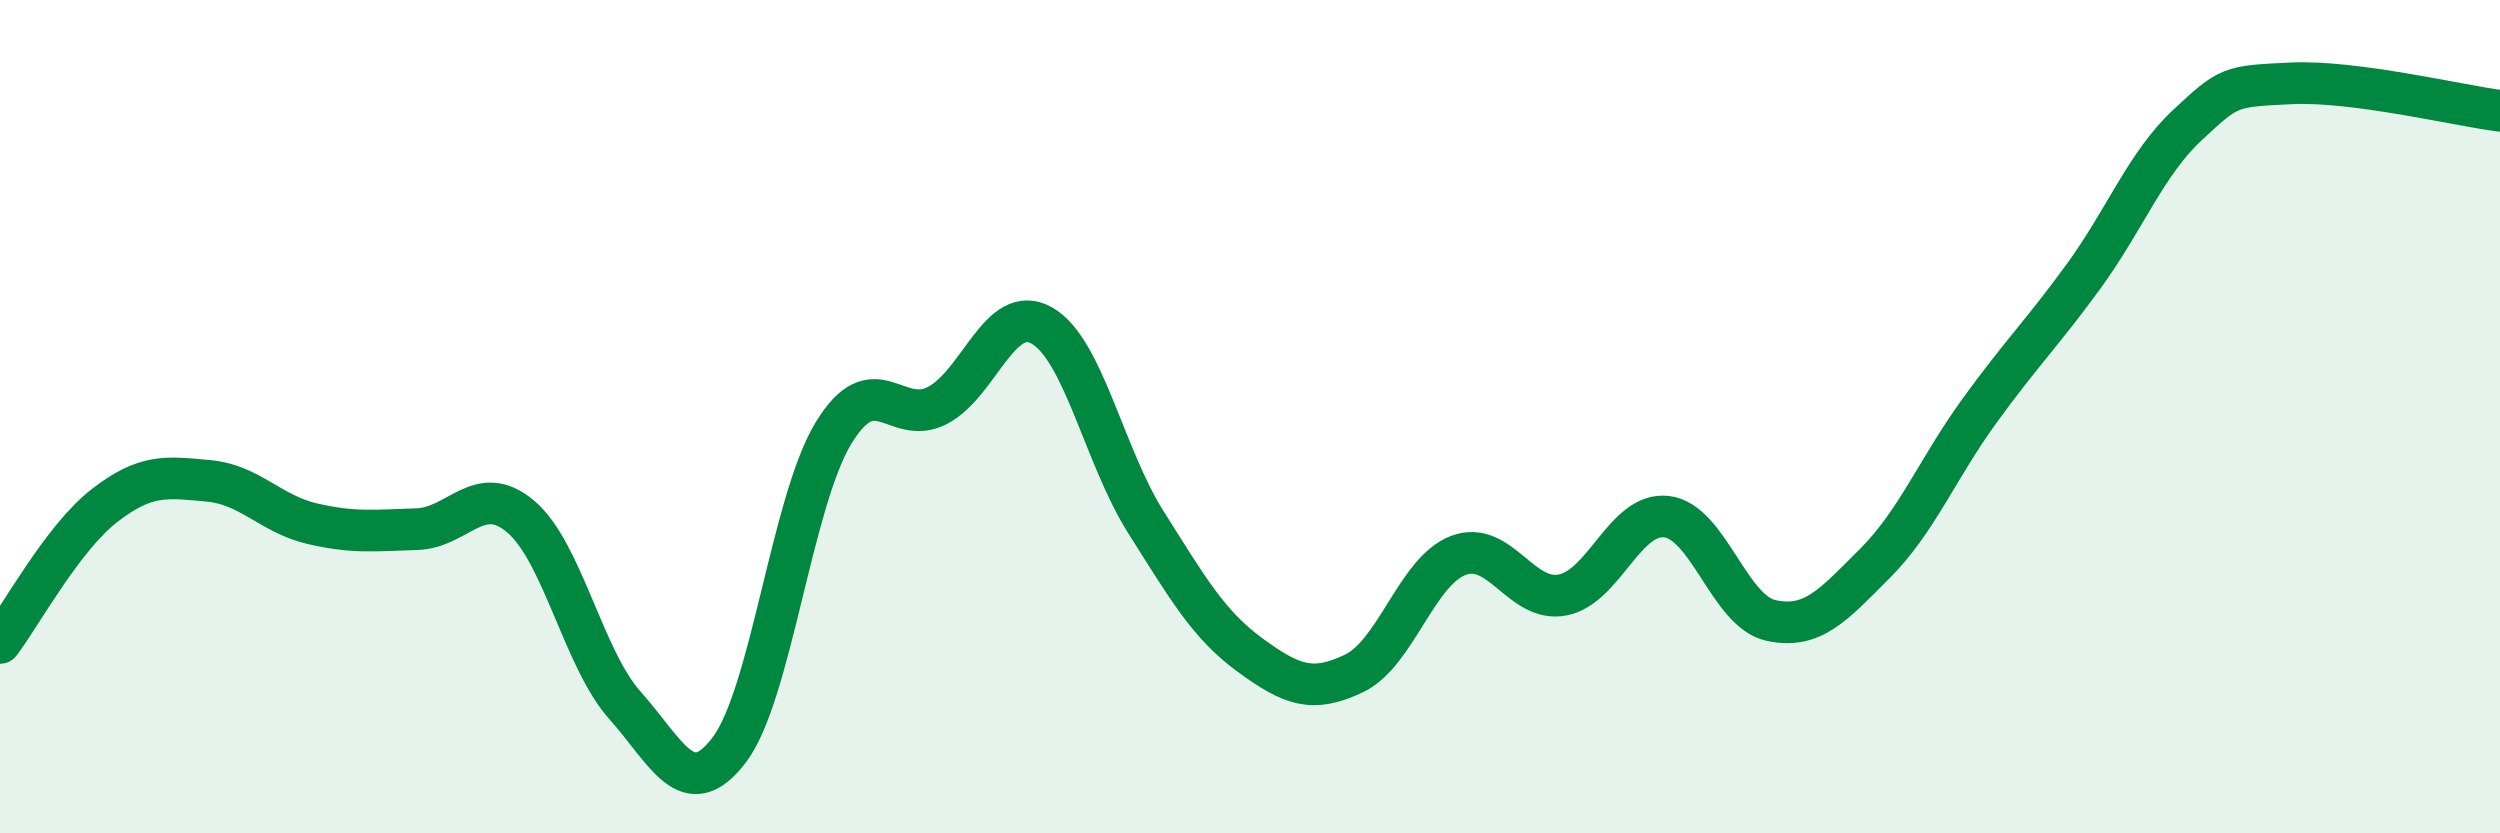
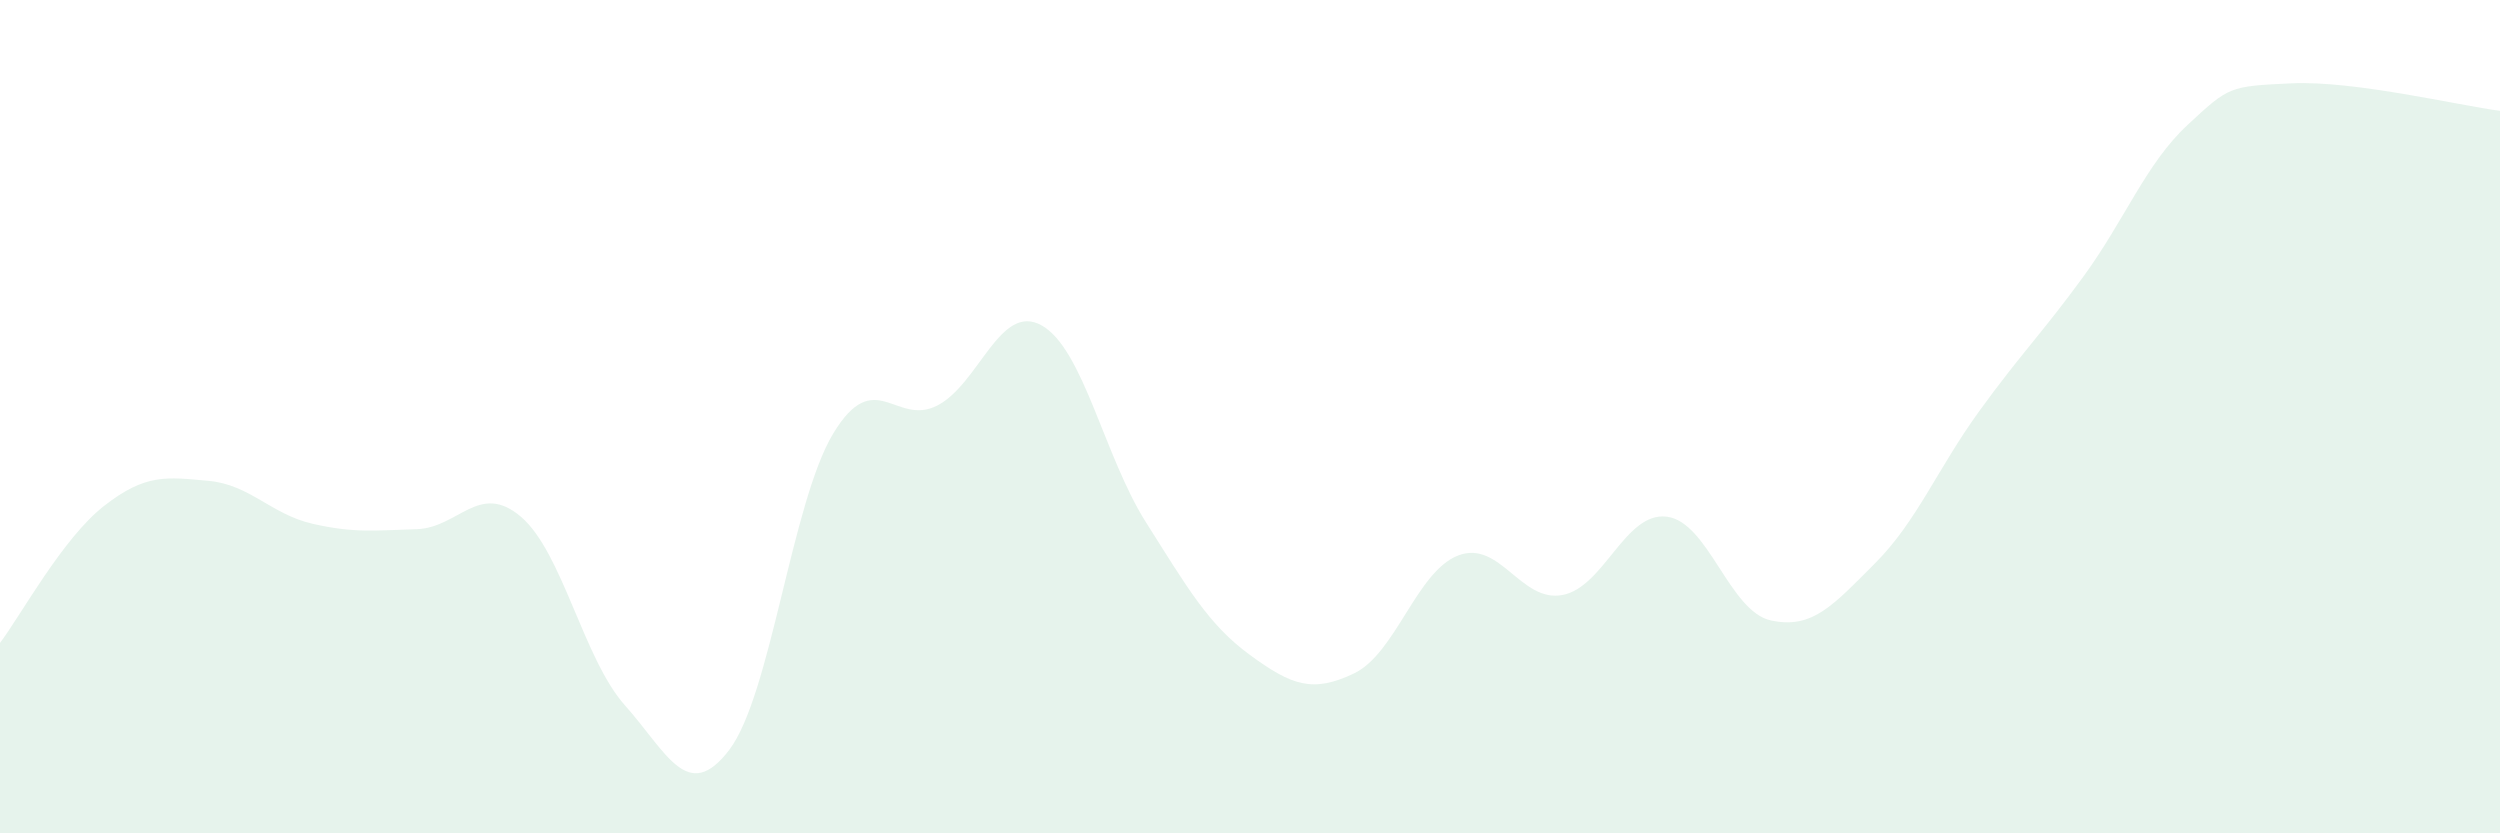
<svg xmlns="http://www.w3.org/2000/svg" width="60" height="20" viewBox="0 0 60 20">
  <path d="M 0,15.43 C 0.5,14.77 1.5,12.92 2.5,12.14 C 3.5,11.36 4,11.45 5,11.54 C 6,11.63 6.5,12.34 7.5,12.57 C 8.5,12.8 9,12.73 10,12.7 C 11,12.67 11.5,11.55 12.5,12.4 C 13.5,13.25 14,15.81 15,16.93 C 16,18.05 16.5,19.31 17.5,18 C 18.5,16.69 19,12.05 20,10.4 C 21,8.75 21.5,10.25 22.5,9.73 C 23.5,9.21 24,7.25 25,7.81 C 26,8.37 26.5,10.95 27.5,12.53 C 28.5,14.11 29,14.99 30,15.72 C 31,16.45 31.5,16.64 32.5,16.16 C 33.5,15.68 34,13.71 35,13.33 C 36,12.95 36.5,14.47 37.5,14.28 C 38.5,14.09 39,12.28 40,12.4 C 41,12.52 41.5,14.67 42.5,14.89 C 43.5,15.11 44,14.52 45,13.52 C 46,12.52 46.5,11.25 47.5,9.87 C 48.5,8.49 49,8.01 50,6.64 C 51,5.27 51.5,3.93 52.5,3 C 53.5,2.07 53.5,2.07 55,2 C 56.5,1.93 59,2.53 60,2.66L60 20L0 20Z" fill="#008740" opacity="0.1" stroke-linecap="round" stroke-linejoin="round" />
-   <path d="M 0,15.43 C 0.5,14.77 1.5,12.92 2.5,12.14 C 3.5,11.36 4,11.45 5,11.54 C 6,11.63 6.5,12.34 7.5,12.57 C 8.5,12.8 9,12.73 10,12.7 C 11,12.67 11.5,11.55 12.5,12.4 C 13.5,13.25 14,15.81 15,16.93 C 16,18.05 16.5,19.31 17.5,18 C 18.5,16.69 19,12.05 20,10.4 C 21,8.75 21.5,10.25 22.5,9.73 C 23.5,9.21 24,7.25 25,7.81 C 26,8.37 26.5,10.95 27.5,12.53 C 28.5,14.11 29,14.99 30,15.72 C 31,16.45 31.5,16.64 32.5,16.16 C 33.5,15.68 34,13.71 35,13.33 C 36,12.95 36.5,14.47 37.5,14.28 C 38.5,14.09 39,12.28 40,12.4 C 41,12.52 41.5,14.67 42.5,14.89 C 43.5,15.11 44,14.52 45,13.52 C 46,12.52 46.5,11.25 47.5,9.87 C 48.5,8.49 49,8.01 50,6.64 C 51,5.27 51.5,3.93 52.5,3 C 53.5,2.07 53.5,2.07 55,2 C 56.5,1.93 59,2.53 60,2.66" stroke="#008740" stroke-width="1" fill="none" stroke-linecap="round" stroke-linejoin="round" />
</svg>